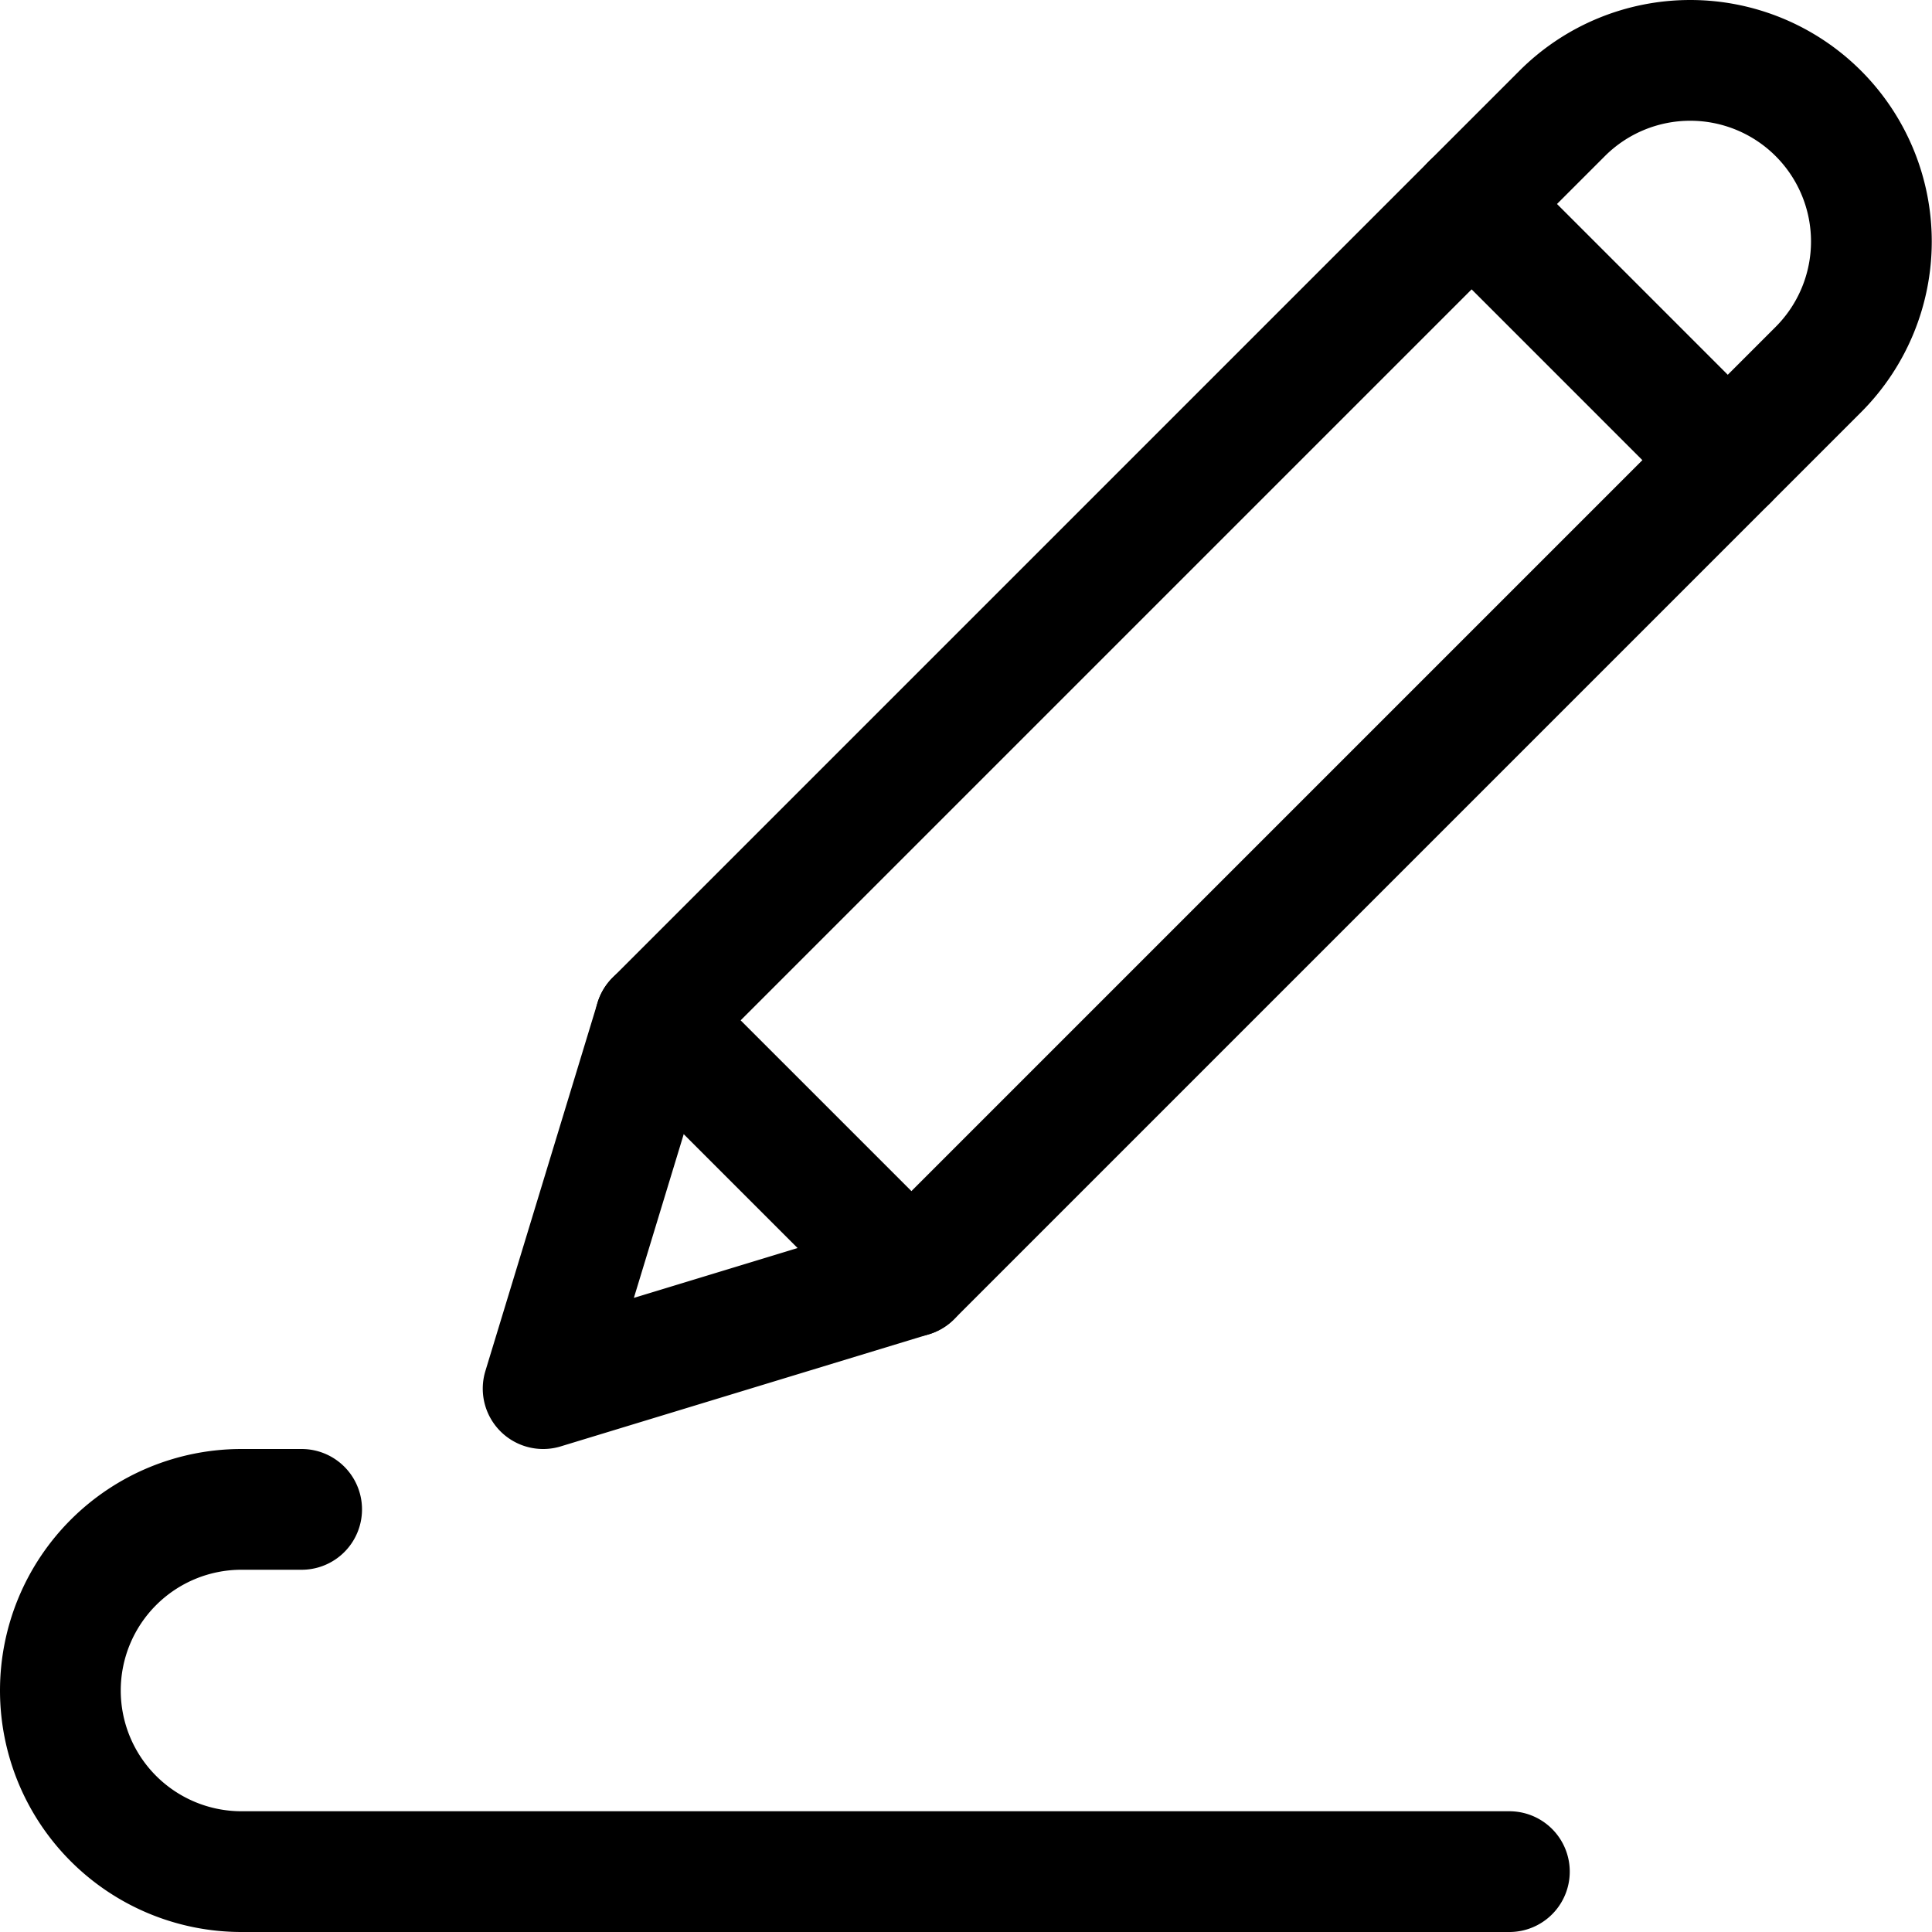
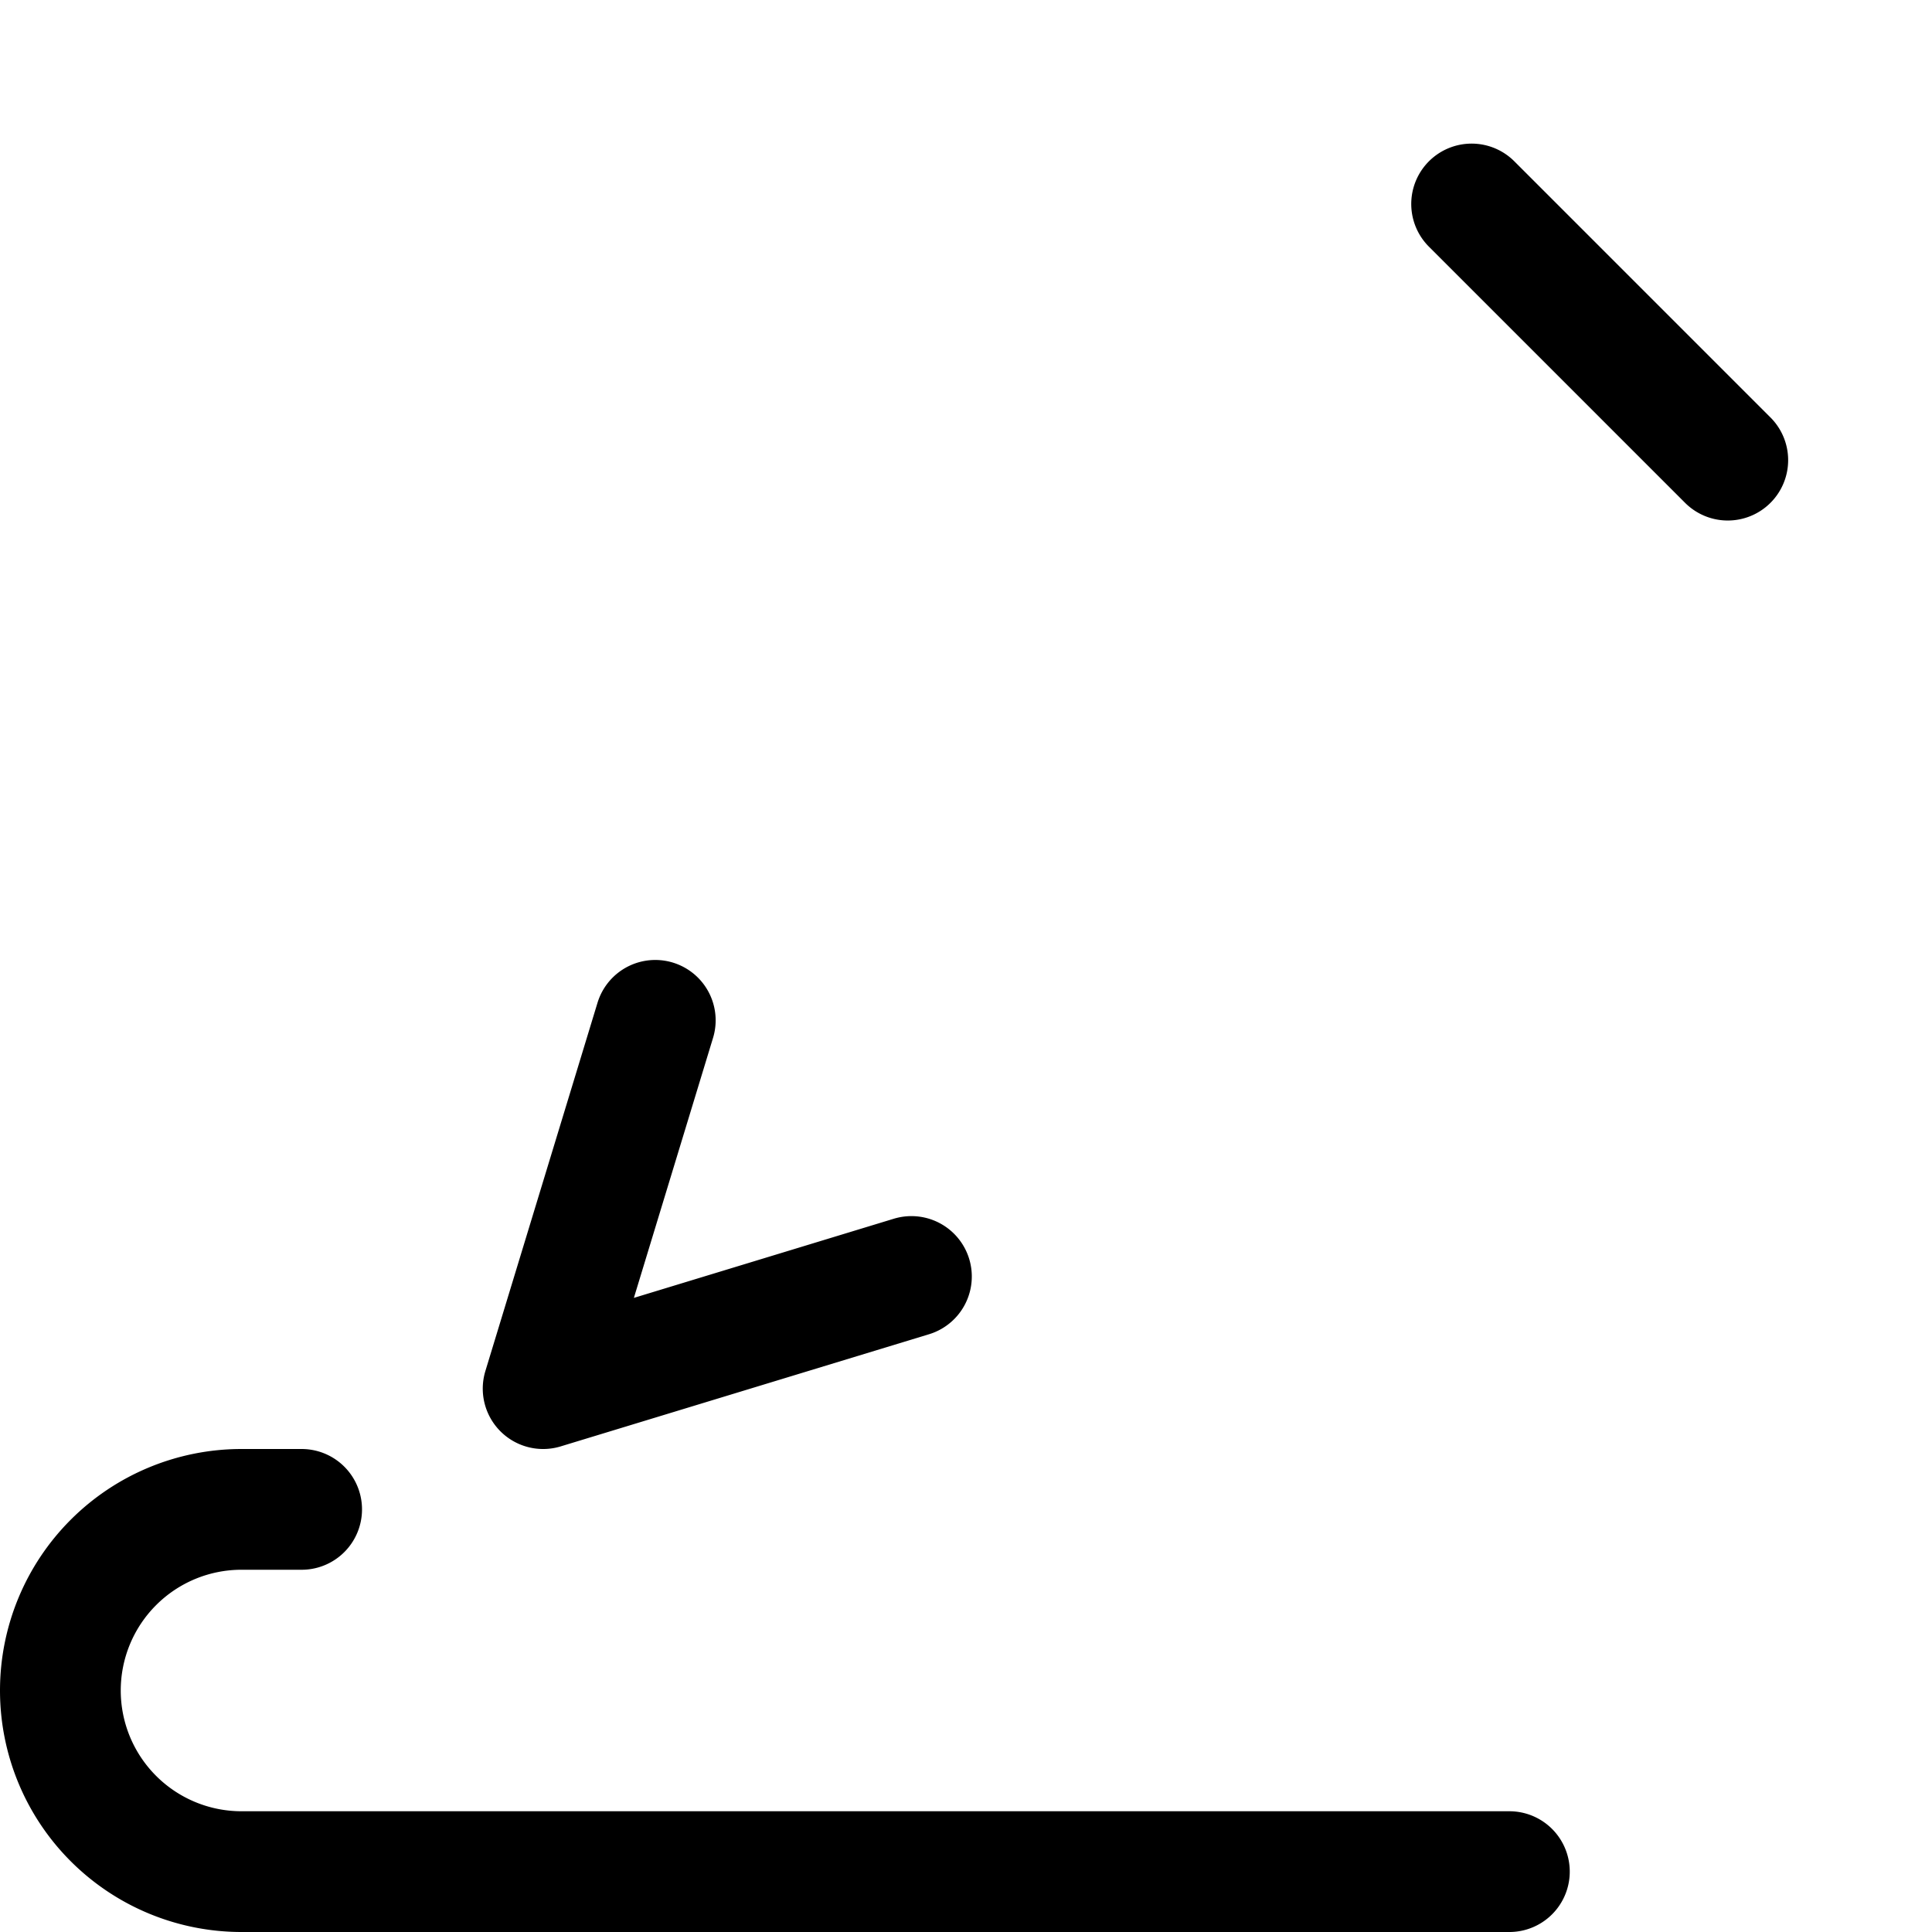
<svg xmlns="http://www.w3.org/2000/svg" viewBox="0 0 48 48">
  <g transform="matrix(2,0,0,2,0,0)">
-     <path d="M22.588 4.591a2.25 2.25 0 0 0-3.182-3.182L8.14 12.675l3.182 3.182z" fill="none" stroke="#000000" stroke-linecap="round" stroke-linejoin="round" stroke-width="1.5" />
    <path fill="none" stroke="#000000" stroke-linecap="round" stroke-linejoin="round" stroke-width="1.5" d="M8.14 12.675 6.747 17.25l4.575-1.393m6.959-13.323 3.182 3.182M3.747 18.75H3a2.25 2.25 0 0 0 0 4.5h15.75" />
  </g>
</svg>